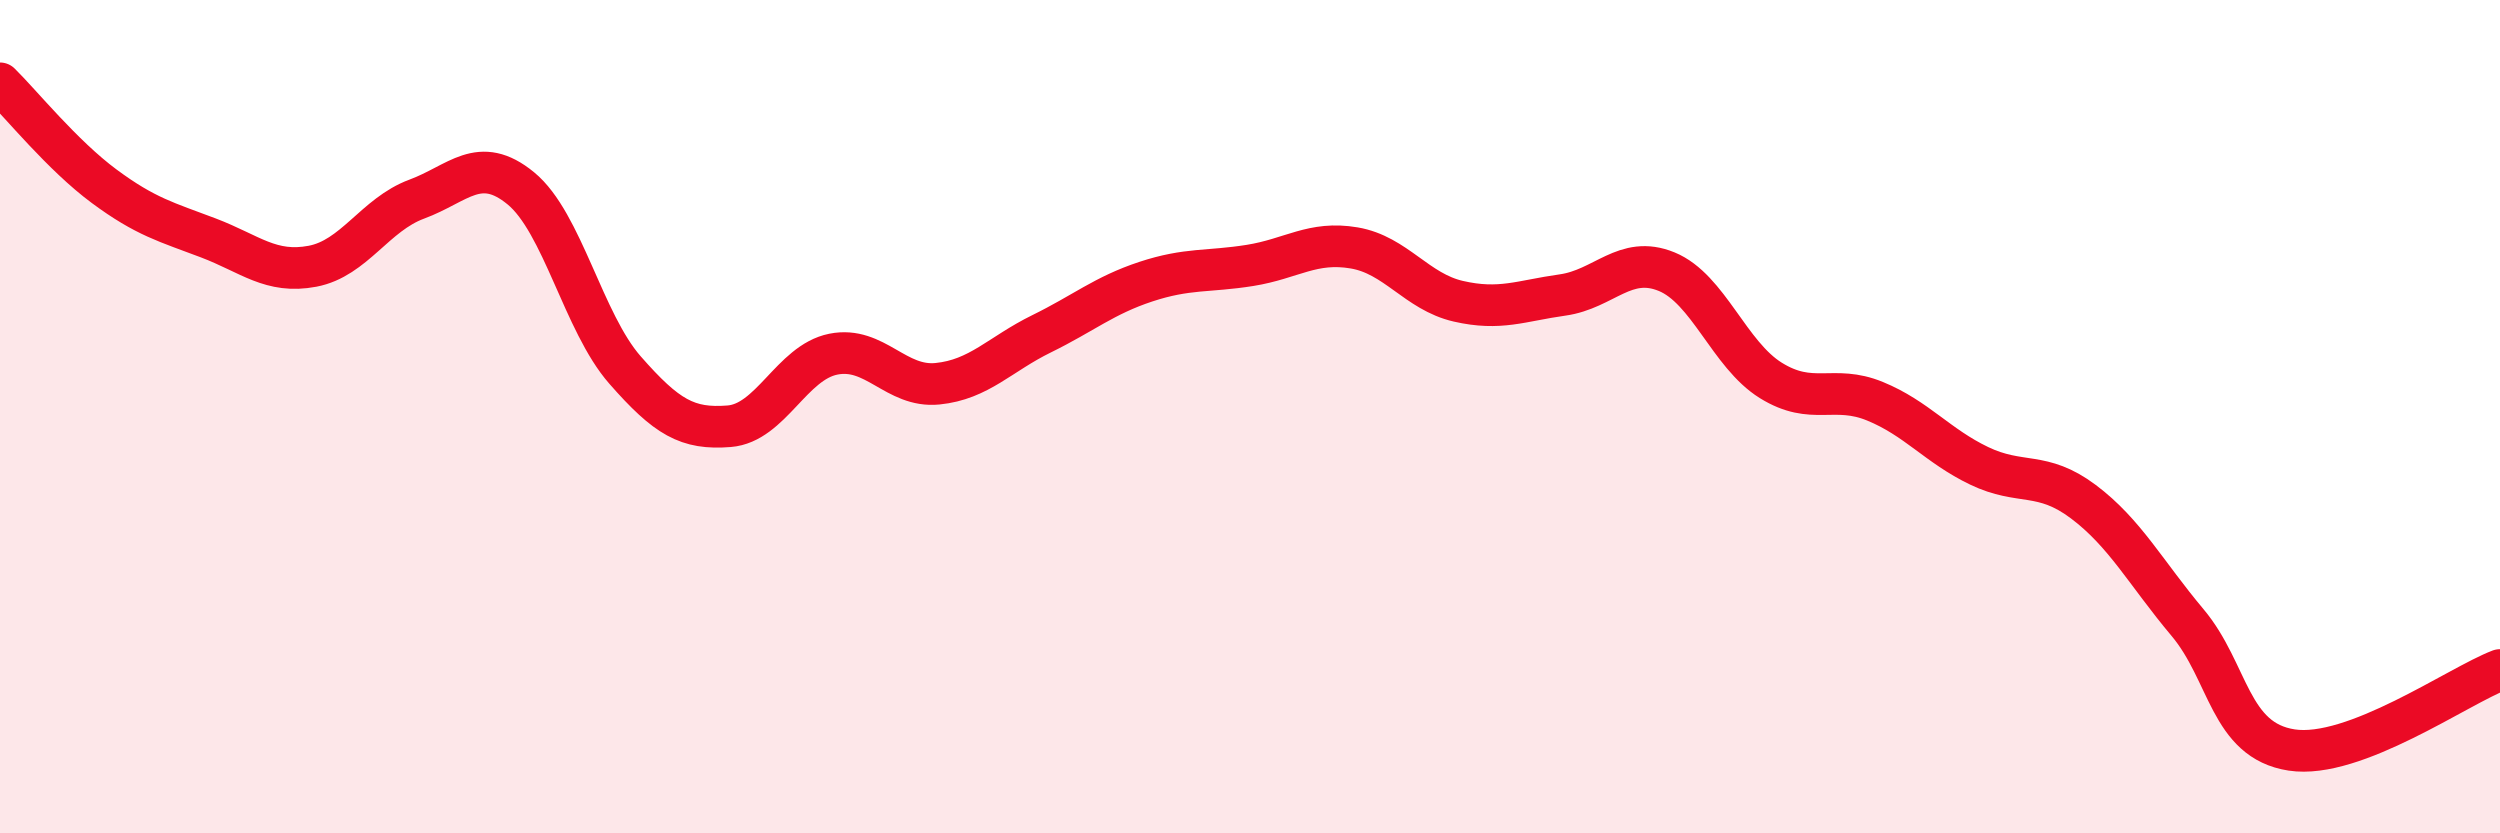
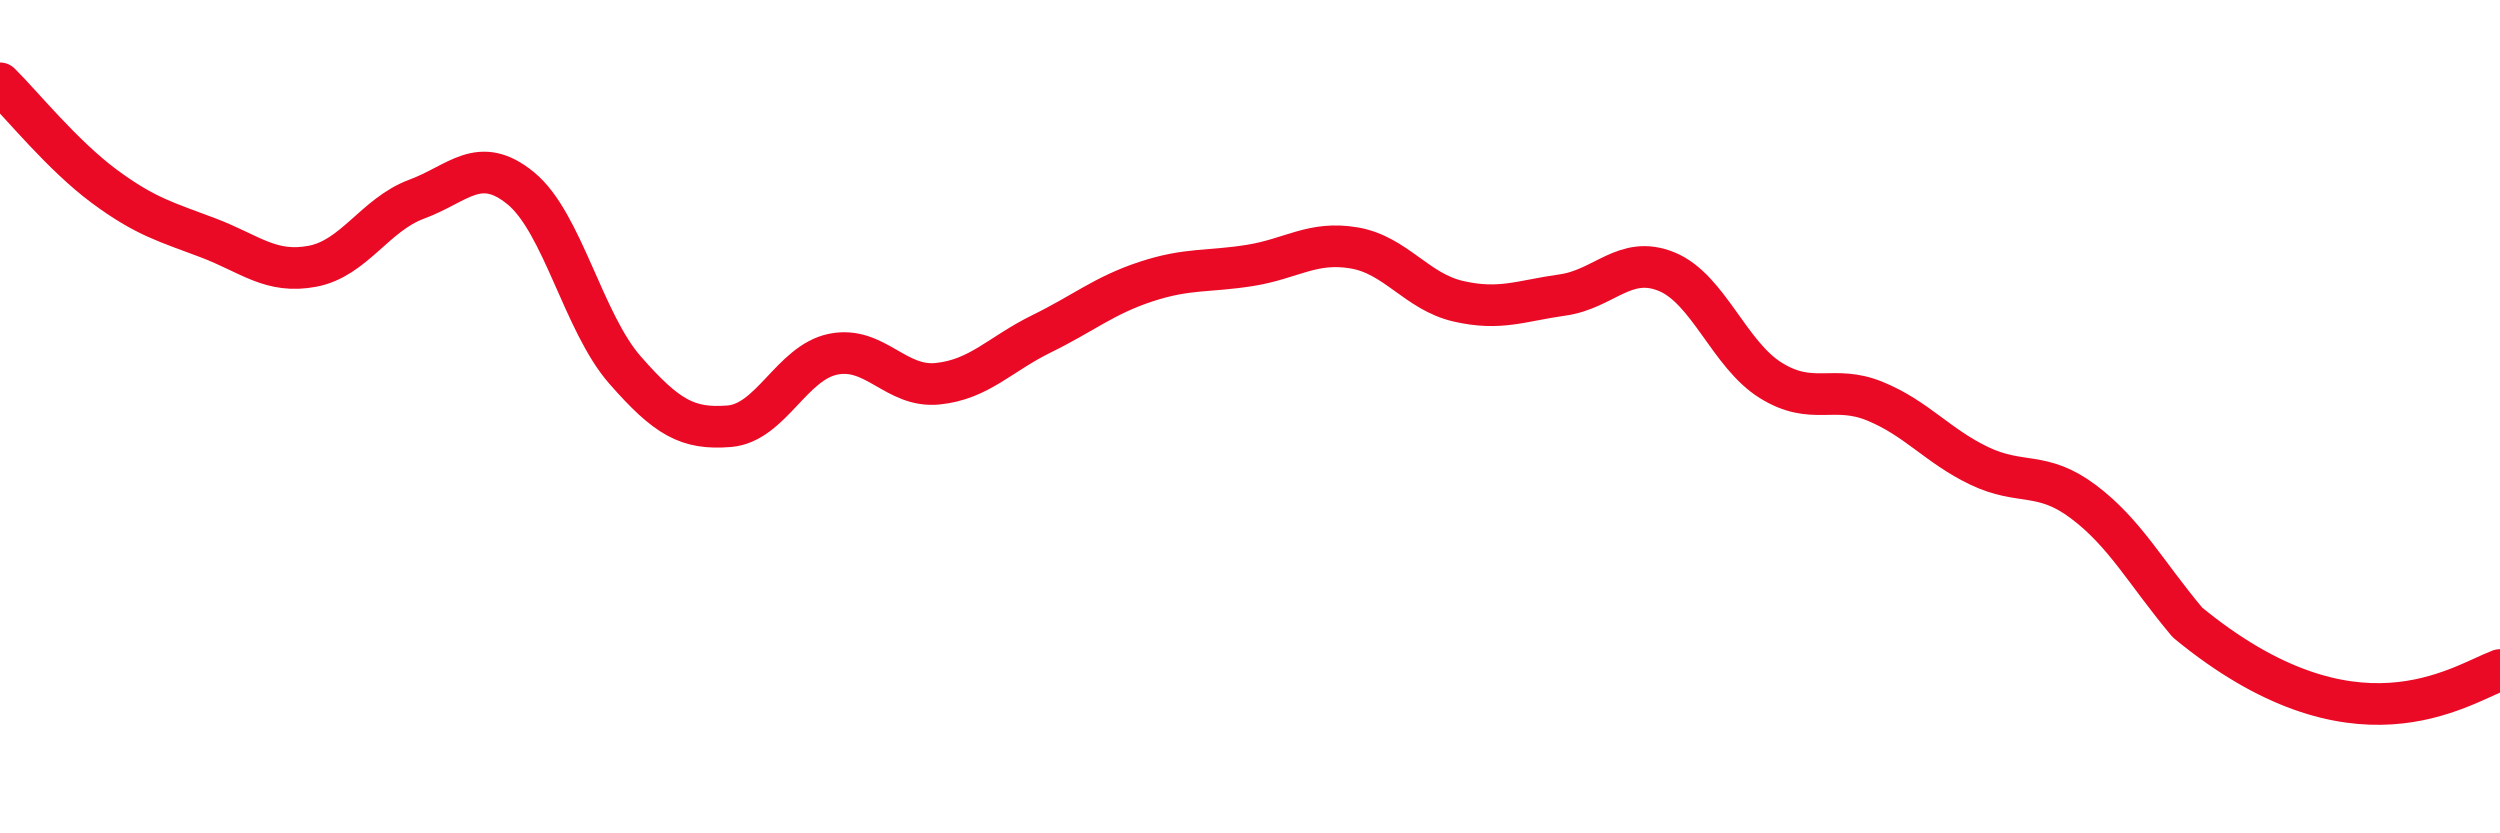
<svg xmlns="http://www.w3.org/2000/svg" width="60" height="20" viewBox="0 0 60 20">
-   <path d="M 0,2 C 0.5,2.49 1.5,3.73 2.5,4.47 C 3.5,5.21 4,5.33 5,5.71 C 6,6.09 6.5,6.58 7.5,6.39 C 8.5,6.2 9,5.15 10,4.78 C 11,4.41 11.5,3.7 12.5,4.52 C 13.5,5.34 14,7.74 15,8.88 C 16,10.02 16.5,10.31 17.5,10.23 C 18.5,10.15 19,8.7 20,8.5 C 21,8.3 21.5,9.31 22.5,9.21 C 23.5,9.11 24,8.5 25,8.01 C 26,7.52 26.5,7.09 27.5,6.76 C 28.5,6.43 29,6.53 30,6.37 C 31,6.21 31.5,5.78 32.5,5.95 C 33.5,6.12 34,7 35,7.23 C 36,7.46 36.5,7.22 37.5,7.08 C 38.5,6.94 39,6.11 40,6.52 C 41,6.93 41.5,8.51 42.5,9.13 C 43.5,9.75 44,9.22 45,9.63 C 46,10.04 46.5,10.7 47.5,11.18 C 48.5,11.66 49,11.29 50,12.04 C 51,12.79 51.5,13.75 52.5,14.94 C 53.5,16.13 53.5,17.77 55,18 C 56.5,18.23 59,16.46 60,16.08L60 20L0 20Z" fill="#EB0A25" opacity="0.1" stroke-linecap="round" stroke-linejoin="round" />
-   <path d="M 0,2 C 0.5,2.49 1.5,3.73 2.5,4.47 C 3.5,5.21 4,5.33 5,5.71 C 6,6.09 6.5,6.58 7.5,6.39 C 8.5,6.2 9,5.15 10,4.78 C 11,4.41 11.5,3.7 12.5,4.52 C 13.5,5.34 14,7.74 15,8.88 C 16,10.02 16.5,10.31 17.5,10.23 C 18.5,10.15 19,8.7 20,8.5 C 21,8.3 21.5,9.31 22.5,9.21 C 23.5,9.11 24,8.5 25,8.01 C 26,7.52 26.5,7.09 27.5,6.76 C 28.5,6.43 29,6.53 30,6.37 C 31,6.21 31.5,5.78 32.5,5.95 C 33.5,6.12 34,7 35,7.23 C 36,7.46 36.5,7.22 37.5,7.08 C 38.5,6.94 39,6.11 40,6.52 C 41,6.93 41.5,8.51 42.5,9.13 C 43.5,9.75 44,9.22 45,9.63 C 46,10.04 46.5,10.7 47.5,11.18 C 48.5,11.66 49,11.29 50,12.04 C 51,12.79 51.5,13.75 52.5,14.94 C 53.5,16.13 53.5,17.77 55,18 C 56.5,18.23 59,16.46 60,16.08" stroke="#EB0A25" stroke-width="1" fill="none" stroke-linecap="round" stroke-linejoin="round" />
+   <path d="M 0,2 C 0.5,2.49 1.5,3.73 2.5,4.47 C 3.5,5.21 4,5.33 5,5.71 C 6,6.09 6.5,6.58 7.5,6.39 C 8.5,6.2 9,5.15 10,4.78 C 11,4.41 11.5,3.7 12.5,4.52 C 13.5,5.34 14,7.74 15,8.88 C 16,10.02 16.5,10.31 17.5,10.23 C 18.5,10.15 19,8.7 20,8.5 C 21,8.3 21.5,9.31 22.5,9.21 C 23.5,9.11 24,8.5 25,8.01 C 26,7.52 26.5,7.09 27.5,6.76 C 28.5,6.43 29,6.53 30,6.37 C 31,6.21 31.5,5.78 32.5,5.95 C 33.5,6.12 34,7 35,7.23 C 36,7.46 36.5,7.22 37.5,7.08 C 38.5,6.94 39,6.11 40,6.52 C 41,6.93 41.5,8.51 42.5,9.13 C 43.5,9.75 44,9.22 45,9.63 C 46,10.04 46.5,10.7 47.5,11.18 C 48.5,11.66 49,11.29 50,12.04 C 51,12.79 51.5,13.75 52.5,14.94 C 56.5,18.23 59,16.46 60,16.08" stroke="#EB0A25" stroke-width="1" fill="none" stroke-linecap="round" stroke-linejoin="round" />
</svg>